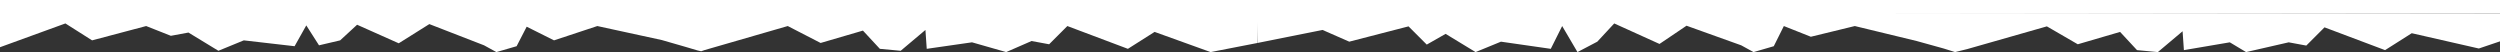
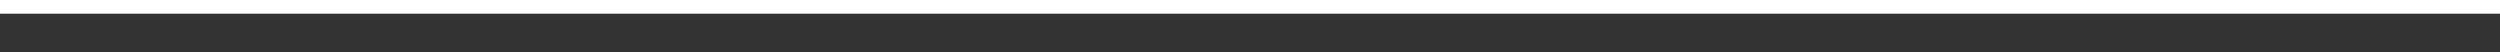
<svg xmlns="http://www.w3.org/2000/svg" width="3840" height="80" viewBox="0 0 3840 80" fill="none">
  <rect x="0" y="0" width="3840" height="80" fill="#333333" stroke="none" />
  <g clip-path="url(#clip0_4617_17962)">
-     <path d="M1076.98 78.741L1082 77L1210 40L1260.46 66L1325.46 47L1351.46 75L1382.86 77.939L1383.46 78L1383.72 77.78L1421.46 46L1423.15 70.43L1423.46 75L1493 65L1545.5 80L1584.46 63L1611.46 68L1639.46 40L1732.46 75L1773.46 49L1859.5 80L1931.5 66L1932.65 19L-0.002 17V72.529L100.457 36L141.457 62L224.5 40L262.457 55L289.457 50L335.457 78L374.457 62L452.5 70.981L470.457 39L490 69.61L522.457 62L548.5 38L612.457 66.5L659.457 37L743.527 69.61L762.458 80L771.427 77.4L793.518 70.981L809 41L851 62L917.5 40L1016.5 61.5L1048.7 70.779L1054.39 72.43L1071.5 77.5L1076.98 78.741Z" fill="white" />
-     <path d="M3003 80L3021.5 75.436L3144 40.5L3191.46 68.006L3256.46 49.006L3282.46 77.006L3313.86 79.945L3314.46 80.006L3314.72 79.786L3352.46 48.006L3354.15 72.436L3354.46 77.006L3425 65.006L3450 80L3515.46 65.006L3542.46 70.006L3570.46 42.006L3663.46 77.006L3704.46 51.006L3807.5 74.5L3863.65 55.5V21.006L1931 19L1931.5 66L2031.46 46L2072.46 64.006L2163.5 40.5L2191.5 68.5L2220.46 52.006L2266.5 80L2305.46 64.006L2382 75L2399.5 40L2423 80L2453.46 64.006L2479.46 36.006L2549 67.5L2590.5 39.5L2674.53 69.616L2693.46 80.006L2702.43 77.406L2724.52 70.987L2740 40L2781.46 56.455L2849 40L2944 63L2985.5 74.5L3003 80Z" fill="white" />
-   </g>
+     </g>
  <rect width="3840" height="21" transform="matrix(1 0 0 -1 0 21)" fill="white" />
  <defs>
    <clipPath id="clip0_4617_17962">
      <rect width="3840" height="63" fill="white" transform="matrix(1 0 0 -1 0 80)" />
    </clipPath>
  </defs>
</svg>